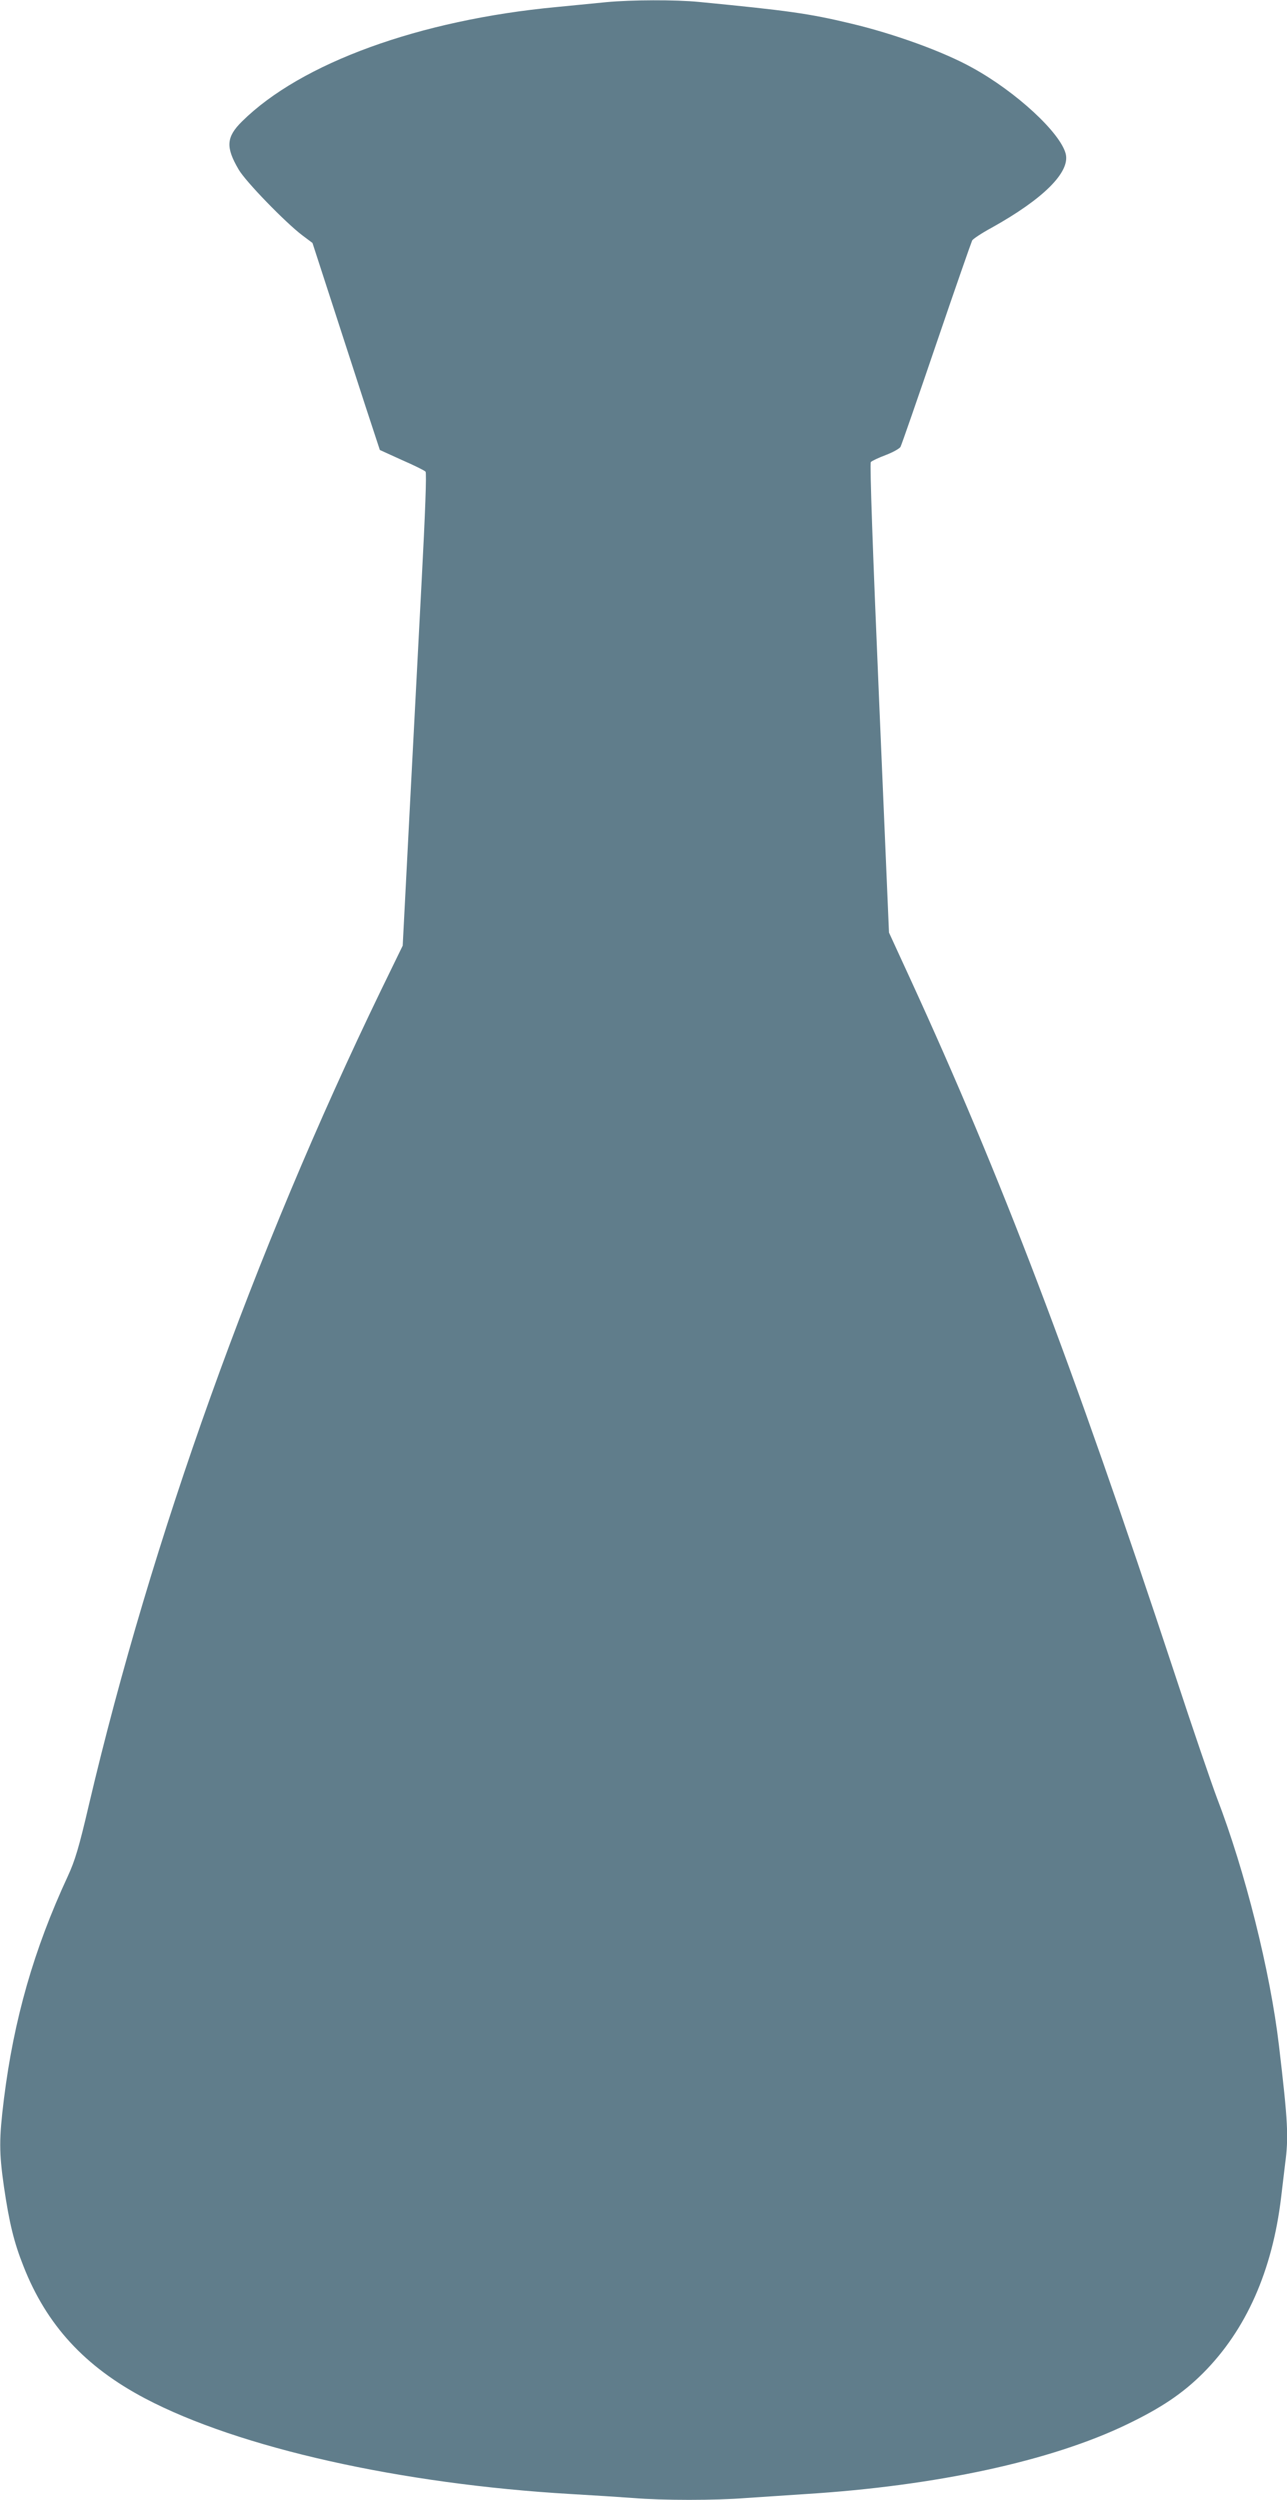
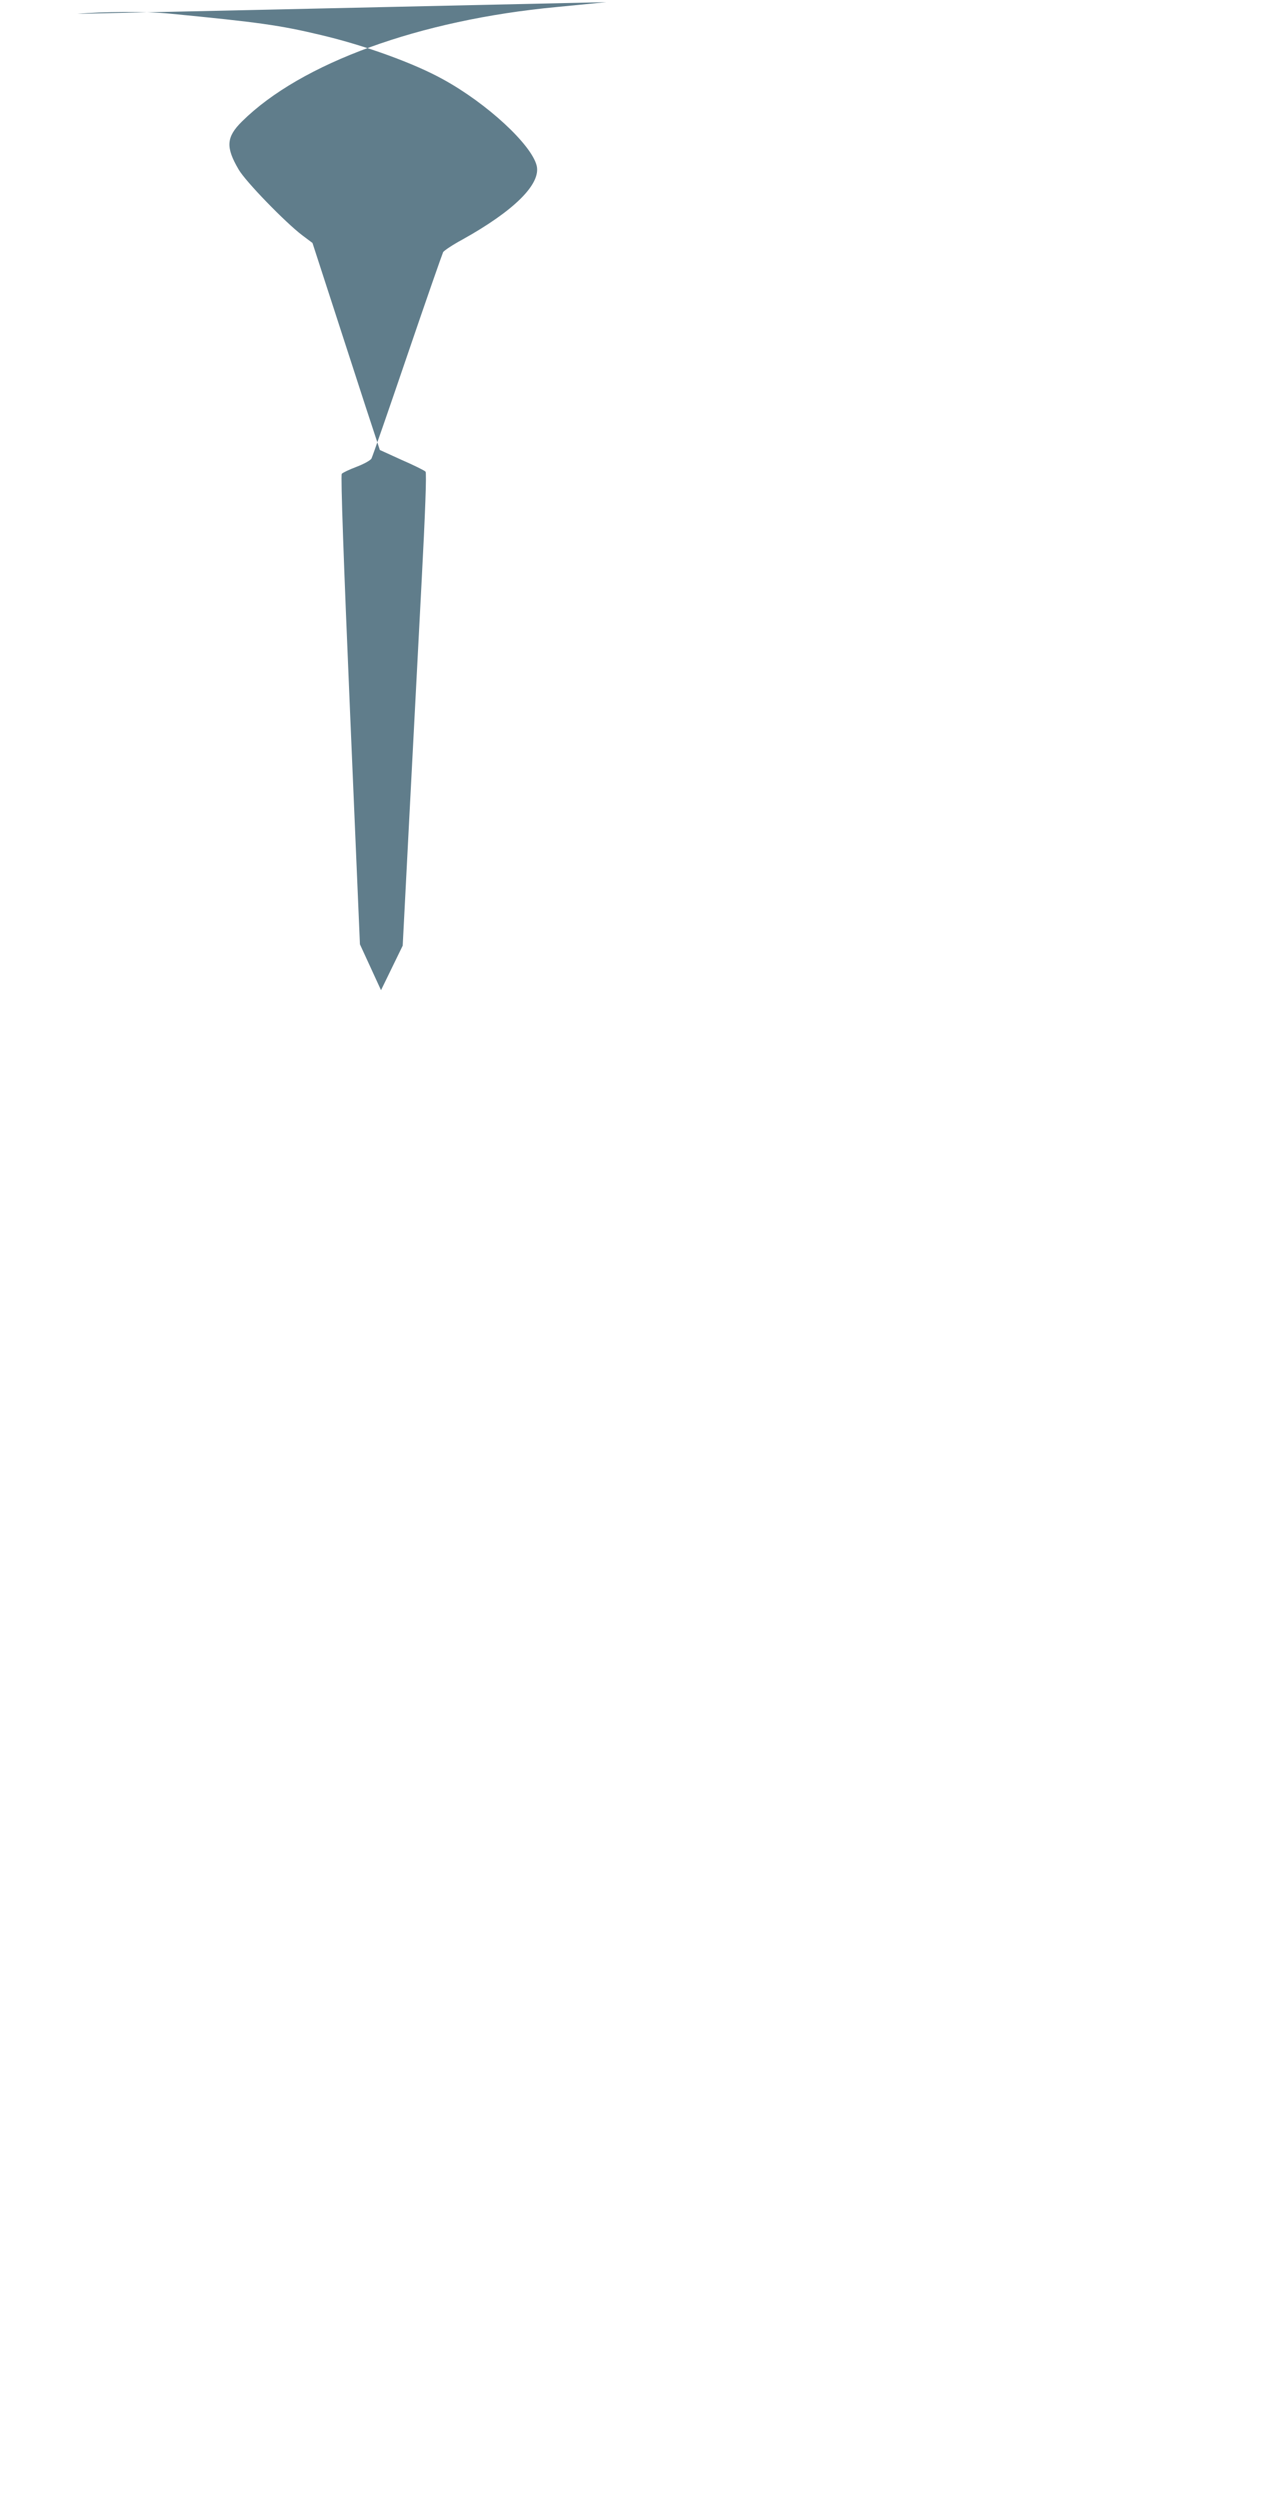
<svg xmlns="http://www.w3.org/2000/svg" version="1.0" width="659pt" height="1280pt" viewBox="0 0 659 1280" preserveAspectRatio="xMidYMid meet">
  <g transform="translate(0,1280) scale(0.1,-0.1)" fill="#607d8b" stroke="none">
-     <path d="M3105 12789 c-49 -5 -164 -16 -255 -25 -702 -66 -1309 -287 -1611 -586 -81 -80 -84 -132 -17 -246 35 -61 239 -271 326 -337 l52 -39 101 -311 c55 -170 133 -409 172 -530 l72 -219 112 -51 c62 -27 117 -54 122 -60 6 -6 -2 -219 -20 -560 -16 -302 -44 -846 -63 -1208 l-34 -659 -111 -228 c-651 -1345 -1176 -2810 -1496 -4172 -50 -215 -71 -285 -108 -365 -174 -375 -276 -732 -327 -1141 -25 -203 -25 -272 0 -447 27 -184 51 -285 100 -408 118 -301 314 -515 624 -678 479 -252 1306 -438 2181 -489 105 -6 245 -15 313 -20 158 -13 422 -13 587 0 72 5 207 14 300 20 669 42 1256 169 1644 356 177 85 287 159 392 264 220 221 354 523 399 900 6 52 15 128 20 168 19 140 15 216 -31 607 -45 383 -174 896 -318 1270 -27 72 -125 357 -216 635 -528 1598 -888 2543 -1355 3560 l-108 235 -51 1199 c-32 749 -48 1203 -42 1210 5 6 39 22 76 36 37 14 71 33 76 42 5 9 88 248 184 530 96 282 179 519 183 527 5 8 48 37 98 64 266 148 404 285 381 379 -27 108 -254 318 -478 441 -147 82 -400 174 -624 227 -213 51 -322 66 -775 110 -122 12 -346 11 -475 -1z" />
+     <path d="M3105 12789 c-49 -5 -164 -16 -255 -25 -702 -66 -1309 -287 -1611 -586 -81 -80 -84 -132 -17 -246 35 -61 239 -271 326 -337 l52 -39 101 -311 c55 -170 133 -409 172 -530 l72 -219 112 -51 c62 -27 117 -54 122 -60 6 -6 -2 -219 -20 -560 -16 -302 -44 -846 -63 -1208 l-34 -659 -111 -228 l-108 235 -51 1199 c-32 749 -48 1203 -42 1210 5 6 39 22 76 36 37 14 71 33 76 42 5 9 88 248 184 530 96 282 179 519 183 527 5 8 48 37 98 64 266 148 404 285 381 379 -27 108 -254 318 -478 441 -147 82 -400 174 -624 227 -213 51 -322 66 -775 110 -122 12 -346 11 -475 -1z" />
  </g>
</svg>